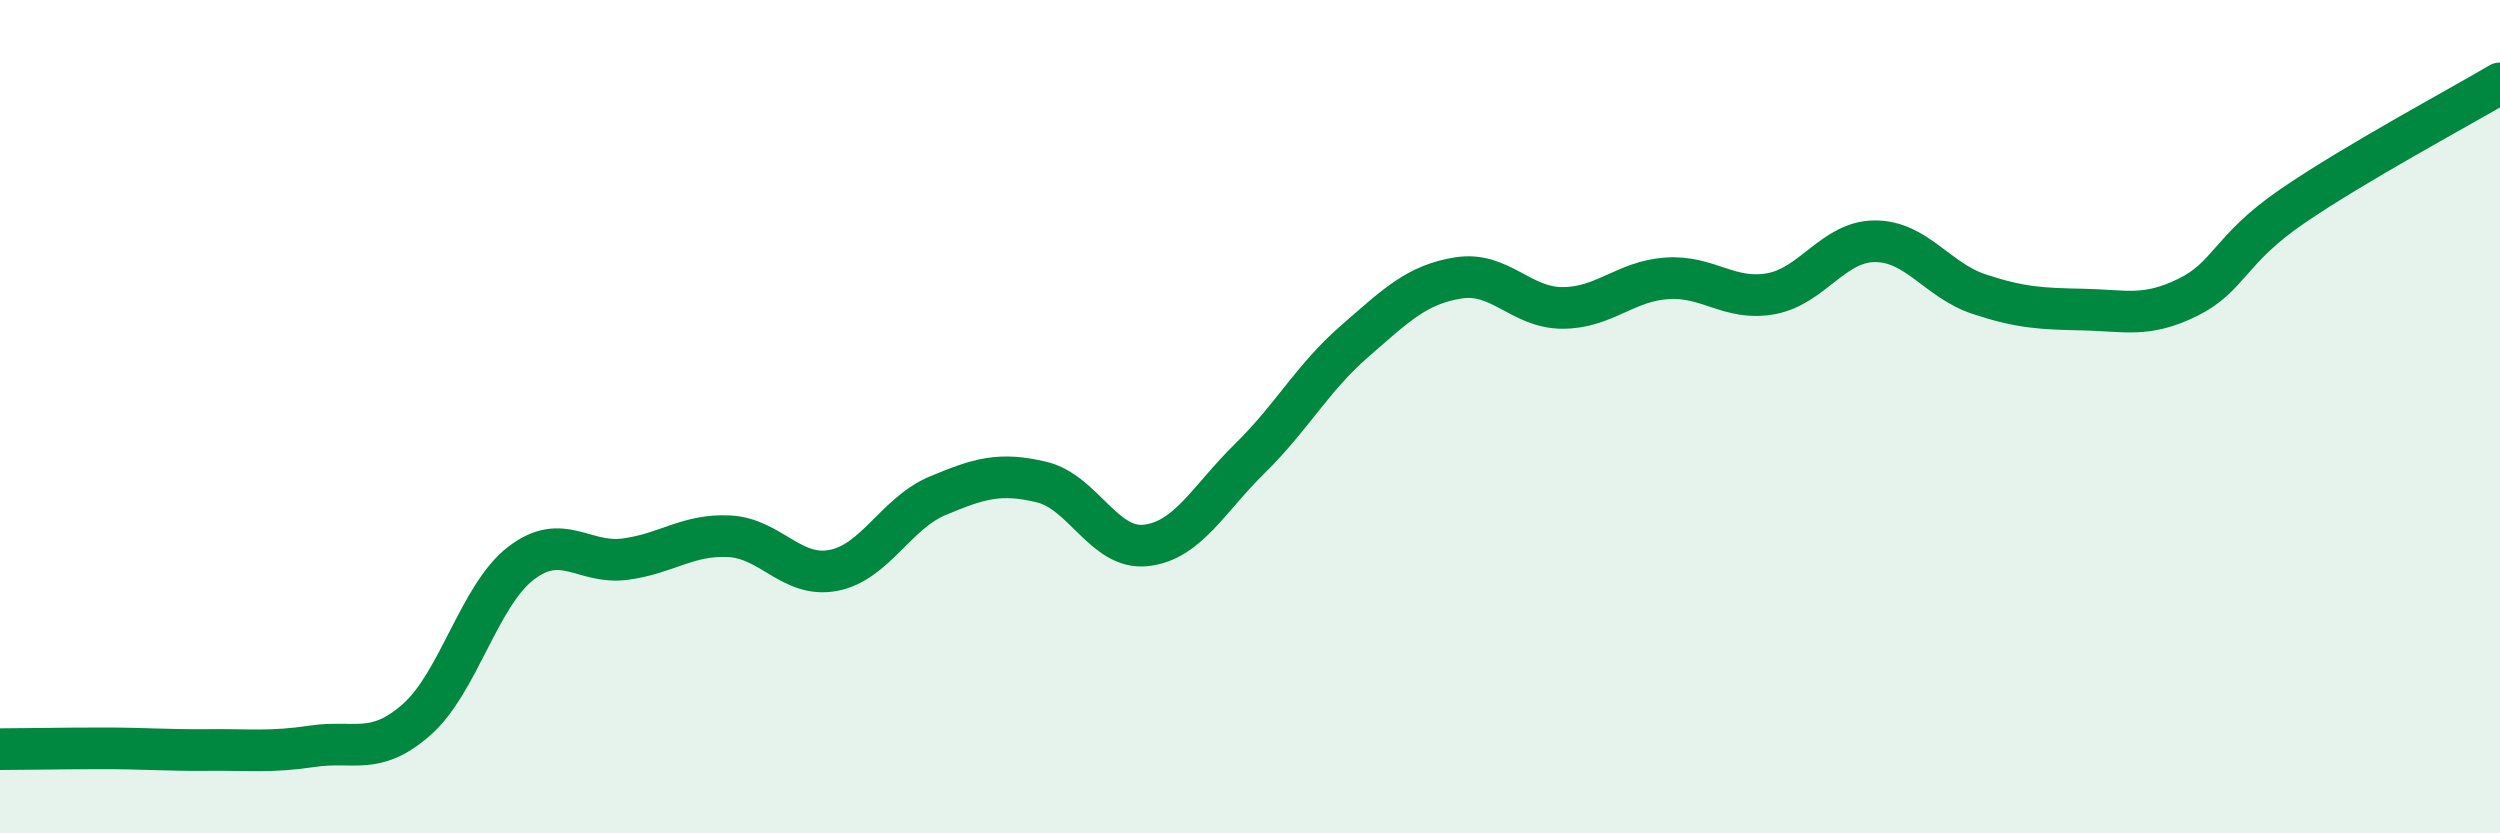
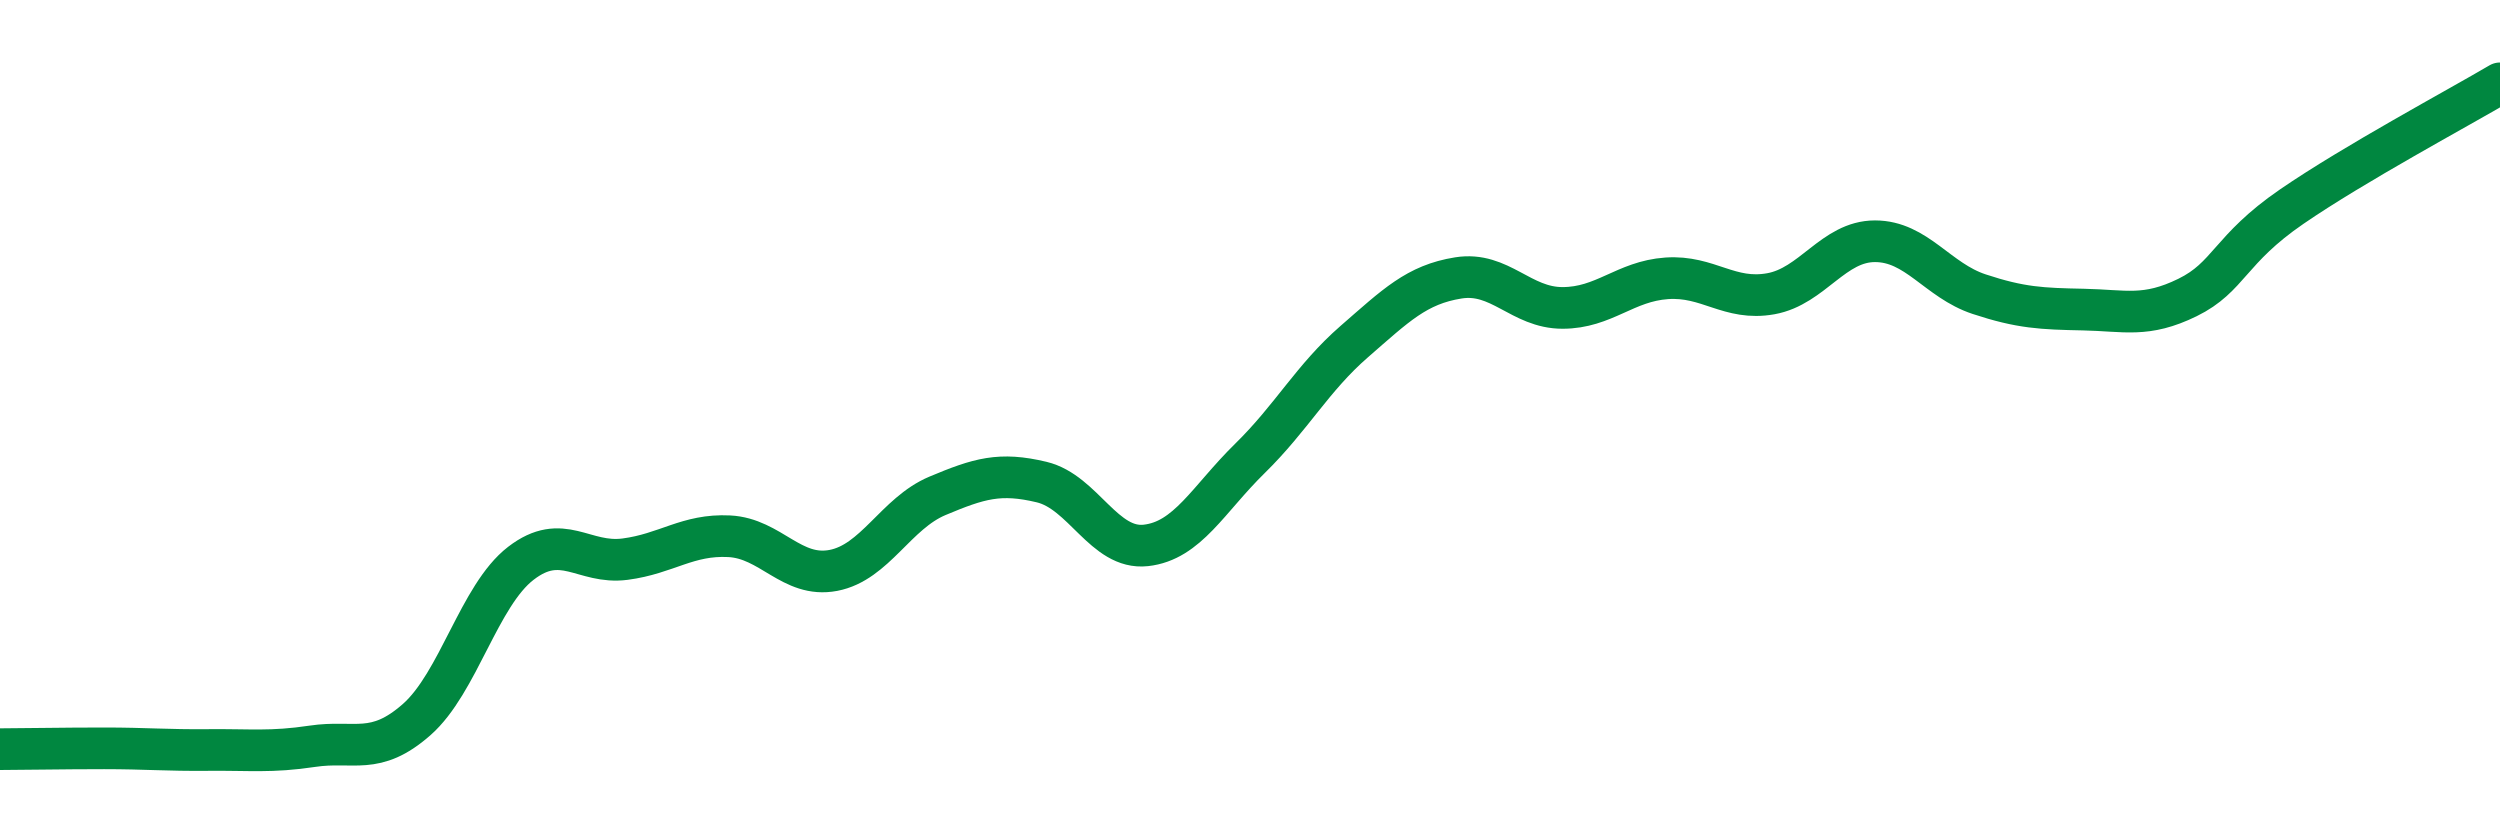
<svg xmlns="http://www.w3.org/2000/svg" width="60" height="20" viewBox="0 0 60 20">
-   <path d="M 0,17.98 C 0.5,17.98 1.5,17.96 2.5,17.96 C 3.5,17.96 4,18.01 5,18 C 6,17.99 6.5,18.06 7.5,17.91 C 8.5,17.76 9,18.15 10,17.27 C 11,16.39 11.5,14.29 12.5,13.52 C 13.5,12.75 14,13.55 15,13.42 C 16,13.29 16.5,12.82 17.5,12.87 C 18.5,12.92 19,13.88 20,13.69 C 21,13.5 21.5,12.32 22.5,11.9 C 23.5,11.48 24,11.33 25,11.57 C 26,11.81 26.5,13.2 27.5,13.09 C 28.5,12.98 29,11.98 30,11 C 31,10.02 31.5,9.07 32.5,8.2 C 33.5,7.33 34,6.83 35,6.67 C 36,6.51 36.5,7.39 37.5,7.39 C 38.5,7.39 39,6.75 40,6.68 C 41,6.61 41.5,7.23 42.5,7.05 C 43.5,6.87 44,5.79 45,5.79 C 46,5.79 46.5,6.73 47.5,7.06 C 48.5,7.39 49,7.41 50,7.43 C 51,7.45 51.5,7.63 52.5,7.14 C 53.5,6.65 53.5,5.99 55,4.96 C 56.5,3.93 59,2.59 60,2L60 20L0 20Z" fill="#008740" opacity="0.1" stroke-linecap="round" stroke-linejoin="round" />
  <path d="M 0,17.98 C 0.5,17.98 1.5,17.96 2.5,17.96 C 3.5,17.96 4,18.01 5,18 C 6,17.99 6.5,18.06 7.5,17.91 C 8.5,17.76 9,18.15 10,17.27 C 11,16.39 11.5,14.29 12.5,13.52 C 13.5,12.75 14,13.55 15,13.42 C 16,13.29 16.5,12.82 17.5,12.87 C 18.5,12.92 19,13.88 20,13.69 C 21,13.5 21.5,12.32 22.5,11.9 C 23.5,11.48 24,11.33 25,11.57 C 26,11.81 26.5,13.2 27.5,13.09 C 28.5,12.98 29,11.98 30,11 C 31,10.02 31.5,9.07 32.5,8.2 C 33.5,7.33 34,6.83 35,6.67 C 36,6.51 36.5,7.39 37.5,7.39 C 38.5,7.39 39,6.75 40,6.68 C 41,6.61 41.5,7.23 42.5,7.05 C 43.5,6.87 44,5.79 45,5.79 C 46,5.79 46.5,6.73 47.5,7.06 C 48.5,7.39 49,7.41 50,7.43 C 51,7.45 51.5,7.63 52.5,7.14 C 53.5,6.65 53.5,5.99 55,4.96 C 56.5,3.93 59,2.59 60,2" stroke="#008740" stroke-width="1" fill="none" stroke-linecap="round" stroke-linejoin="round" />
</svg>